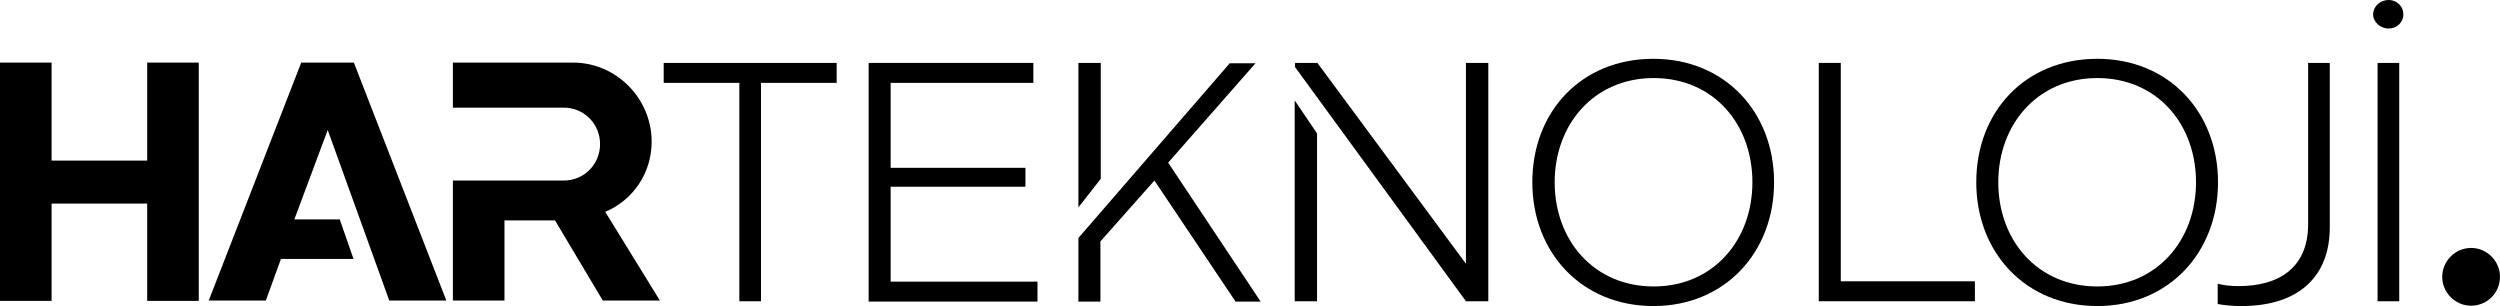
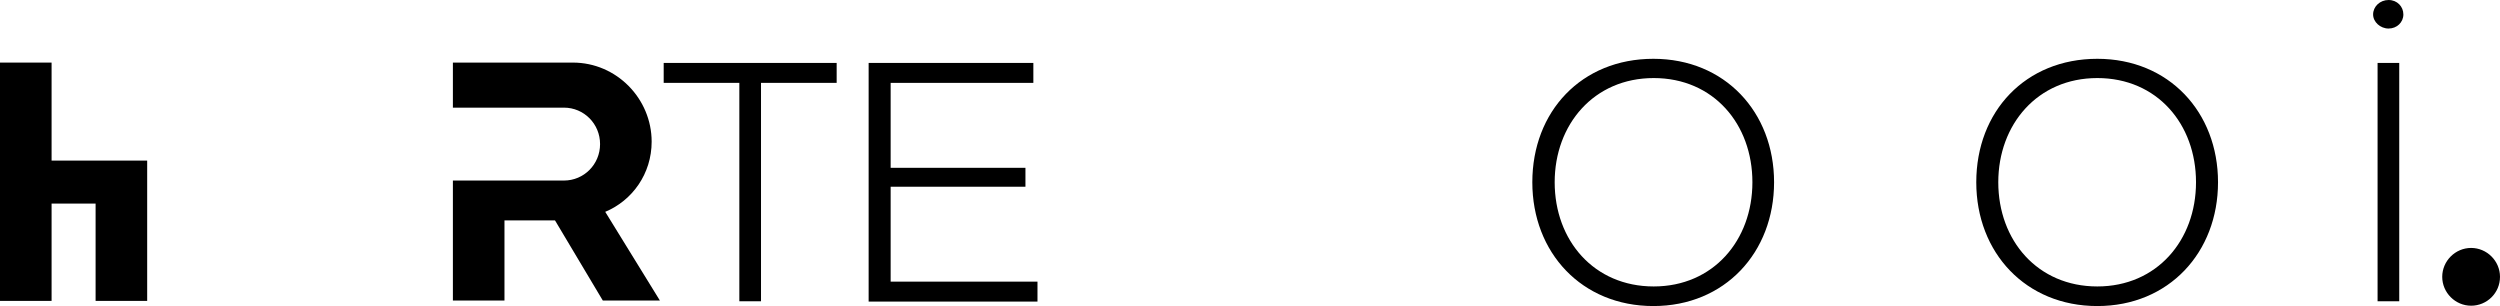
<svg xmlns="http://www.w3.org/2000/svg" id="katman_2" data-name="katman 2" viewBox="0 0 72.7 8.9">
  <defs>
    <style>
      .cls-1 {
        fill: #000;
      }
    </style>
  </defs>
  <g id="_图层_1" data-name="图层 1">
    <g>
-       <path class="cls-1" d="M0,1.82h1.5v2.85h2.78V1.82h1.5v6.93h-1.5v-2.83H1.5v2.83H0V1.82Z" />
-       <polygon class="cls-1" points="9.53 3.78 8.56 6.38 9.88 6.38 10.28 7.53 8.17 7.53 7.73 8.74 6.07 8.74 8.76 1.82 10.29 1.82 12.98 8.74 11.32 8.74 9.53 3.78" />
+       <path class="cls-1" d="M0,1.82h1.5v2.85h2.78V1.82v6.93h-1.5v-2.83H1.5v2.83H0V1.82Z" />
      <path class="cls-1" d="M13.17,1.82h3.49c1.27,0,2.29,1.05,2.29,2.3,0,.93-.56,1.71-1.35,2.04l1.59,2.58h-1.66l-1.39-2.33h-1.47v2.33h-1.5v-3.49h3.23c.58,0,1.05-.47,1.05-1.06s-.47-1.06-1.05-1.06h-3.23v-1.33Z" />
      <g>
        <path class="cls-1" d="M19.3,1.83h5.03v.58h-2.2v6.35h-.63V2.41h-2.2v-.58Z" />
        <path class="cls-1" d="M25.27,1.83h4.78v.58h-4.15v2.47h3.92v.55h-3.92v2.76h4.27v.58h-4.91V1.83Z" />
      </g>
-       <path class="cls-1" d="M31.36,1.83h.65v3.37l-.65.83V1.83ZM31.36,8.76v-1.84l4.4-5.08h.75l-2.54,2.89,2.69,4.04h-.73l-2.36-3.52-1.57,1.77v1.75h-.65Z" />
-       <path class="cls-1" d="M37.66,1.83h.65l4.32,5.84V1.83h.65v6.93h-.65l-4.97-6.81v-.12ZM38.3,3.89v4.87h-.65V2.92l.65.96Z" />
      <g>
        <path class="cls-1" d="M44.56,5.3c0-2.06,1.43-3.59,3.52-3.59,2.08,0,3.51,1.55,3.51,3.59s-1.43,3.6-3.51,3.6-3.52-1.55-3.52-3.6ZM45.21,5.3c0,1.69,1.14,3.03,2.88,3.03,1.73,0,2.87-1.34,2.87-3.03s-1.13-3.03-2.87-3.03-2.88,1.35-2.88,3.03Z" />
-         <path class="cls-1" d="M52.88,1.83h.65v6.35h3.9v.58h-4.54V1.83Z" />
        <path class="cls-1" d="M57.47,5.3c0-2.06,1.43-3.59,3.52-3.59,2.08,0,3.51,1.55,3.51,3.59s-1.43,3.6-3.51,3.6-3.52-1.55-3.52-3.6ZM58.11,5.3c0,1.69,1.14,3.03,2.88,3.03,1.73,0,2.87-1.34,2.87-3.03s-1.13-3.03-2.87-3.03-2.88,1.35-2.88,3.03Z" />
-         <path class="cls-1" d="M67.12,6.53V1.83h.63v4.78c0,1.43-.9,2.29-2.57,2.29-.23,0-.49-.02-.69-.06v-.59c.18.05.4.07.61.07,1.17,0,2.02-.53,2.02-1.8h0Z" />
        <path class="cls-1" d="M69.46,0c.25,0,.43.19.43.42s-.19.41-.43.41-.45-.19-.45-.41c0-.23.2-.42.45-.42ZM69.14,1.83h.63v6.93h-.63V1.83Z" />
      </g>
      <path class="cls-1" d="M72.7,8.05c0,.47-.38.84-.84.84s-.84-.38-.84-.84.38-.84.84-.84.84.38.84.84" />
    </g>
  </g>
</svg>